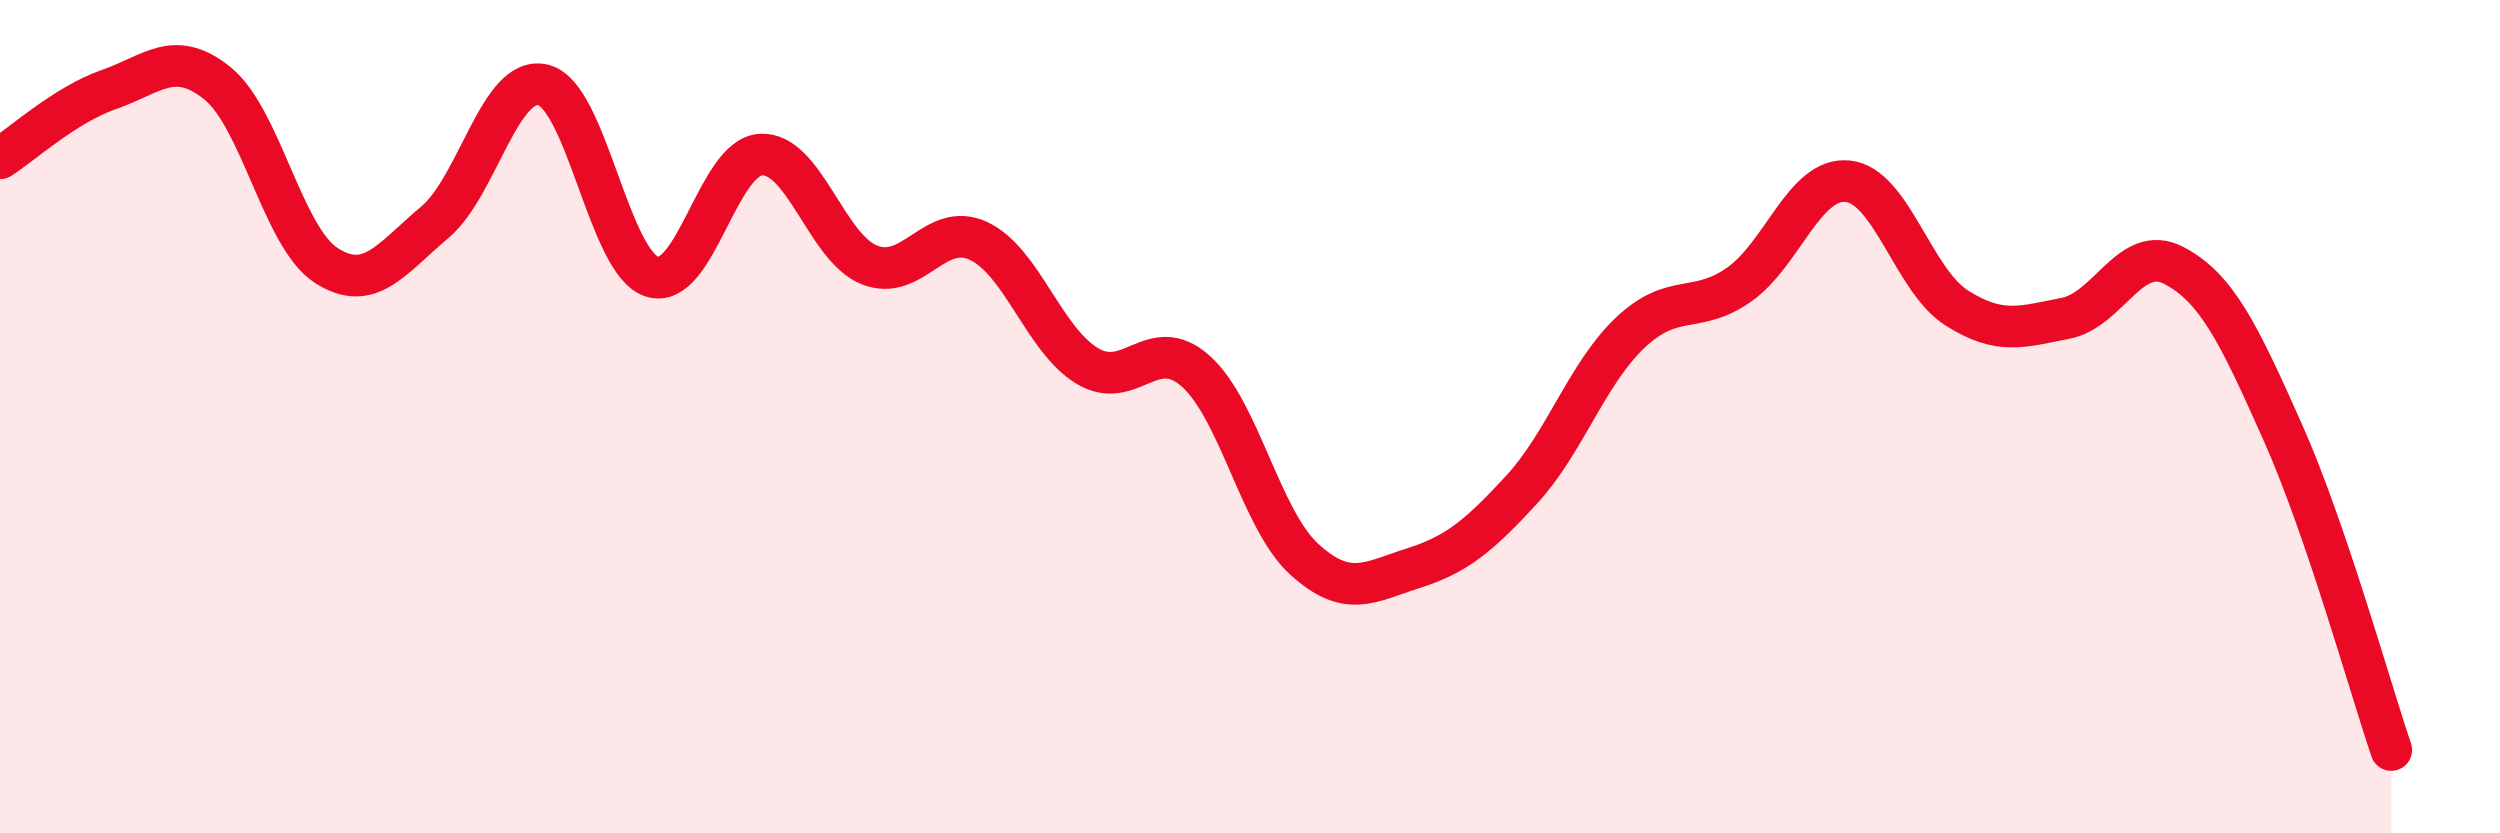
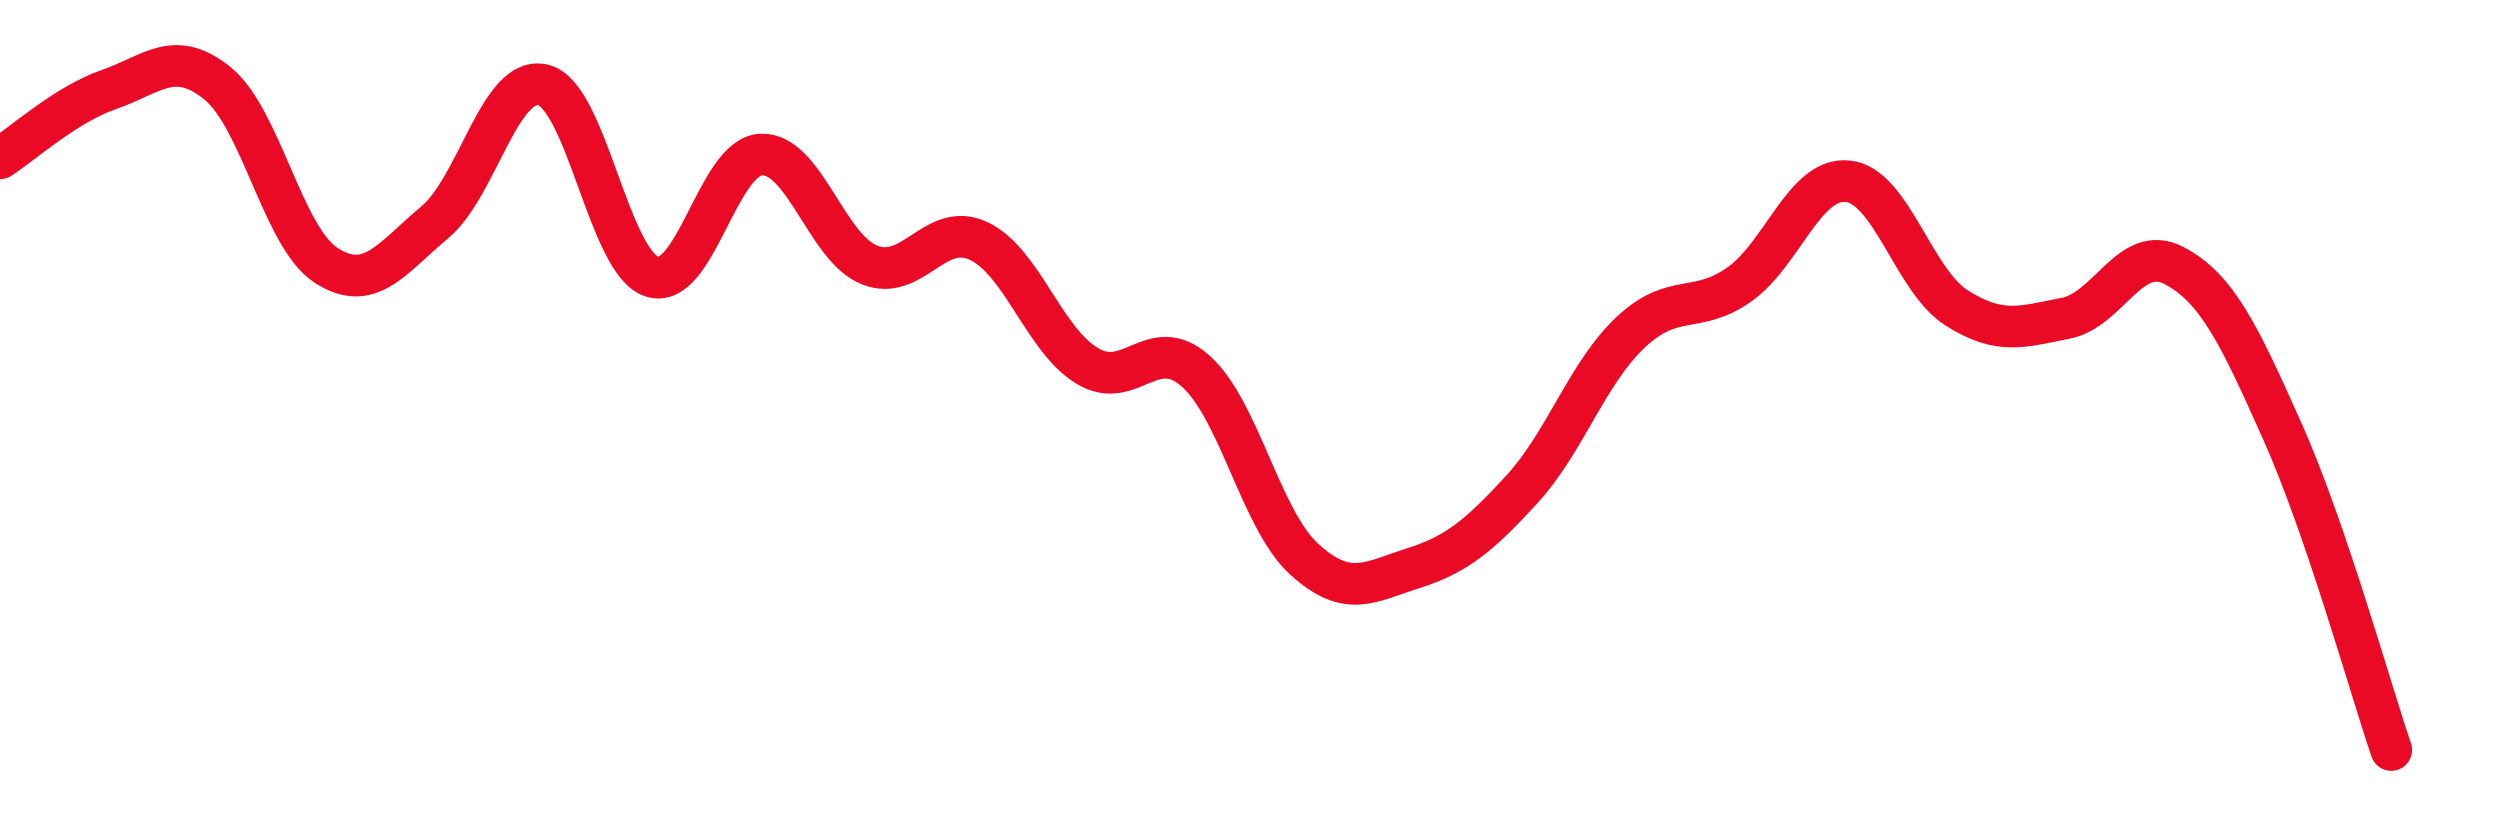
<svg xmlns="http://www.w3.org/2000/svg" width="60" height="20" viewBox="0 0 60 20">
-   <path d="M 0,3.8 C 0.52,3.47 1.57,2.51 2.61,2.15 C 3.65,1.79 4.18,1.16 5.22,2 C 6.26,2.84 6.79,5.7 7.83,6.37 C 8.87,7.04 9.39,6.21 10.43,5.34 C 11.47,4.47 12,1.78 13.04,2.04 C 14.08,2.3 14.61,6.31 15.65,6.64 C 16.69,6.97 17.22,3.77 18.26,3.71 C 19.3,3.65 19.83,5.95 20.87,6.36 C 21.91,6.77 22.44,5.3 23.48,5.78 C 24.52,6.26 25.05,8.15 26.09,8.78 C 27.13,9.41 27.66,7.98 28.7,8.91 C 29.74,9.84 30.26,12.47 31.3,13.42 C 32.34,14.37 32.87,13.97 33.91,13.64 C 34.95,13.31 35.48,12.88 36.52,11.75 C 37.56,10.62 38.09,8.96 39.13,7.98 C 40.17,7 40.7,7.56 41.74,6.83 C 42.78,6.1 43.31,4.24 44.35,4.35 C 45.39,4.46 45.92,6.73 46.96,7.39 C 48,8.05 48.53,7.84 49.57,7.64 C 50.61,7.44 51.13,5.83 52.17,6.37 C 53.21,6.91 53.74,8.03 54.78,10.36 C 55.82,12.69 56.87,16.47 57.39,18L57.39 20L0 20Z" fill="#EB0A25" opacity="0.1" stroke-linecap="round" stroke-linejoin="round" />
  <path d="M 0,3.8 C 0.52,3.47 1.57,2.51 2.61,2.15 C 3.65,1.79 4.18,1.16 5.22,2 C 6.26,2.84 6.79,5.7 7.83,6.37 C 8.87,7.04 9.39,6.21 10.43,5.34 C 11.47,4.47 12,1.78 13.04,2.04 C 14.08,2.3 14.61,6.31 15.65,6.64 C 16.69,6.97 17.22,3.77 18.26,3.71 C 19.3,3.65 19.83,5.95 20.87,6.36 C 21.91,6.77 22.44,5.3 23.48,5.78 C 24.52,6.26 25.05,8.15 26.09,8.78 C 27.13,9.41 27.66,7.98 28.7,8.91 C 29.74,9.84 30.26,12.47 31.3,13.42 C 32.34,14.37 32.87,13.97 33.91,13.64 C 34.95,13.31 35.48,12.88 36.52,11.75 C 37.56,10.62 38.09,8.96 39.13,7.98 C 40.17,7 40.7,7.56 41.74,6.83 C 42.78,6.1 43.31,4.24 44.35,4.35 C 45.39,4.46 45.92,6.73 46.96,7.39 C 48,8.05 48.53,7.84 49.57,7.64 C 50.61,7.44 51.13,5.83 52.17,6.37 C 53.21,6.91 53.74,8.03 54.78,10.36 C 55.82,12.69 56.87,16.47 57.39,18" stroke="#EB0A25" stroke-width="1" fill="none" stroke-linecap="round" stroke-linejoin="round" />
</svg>